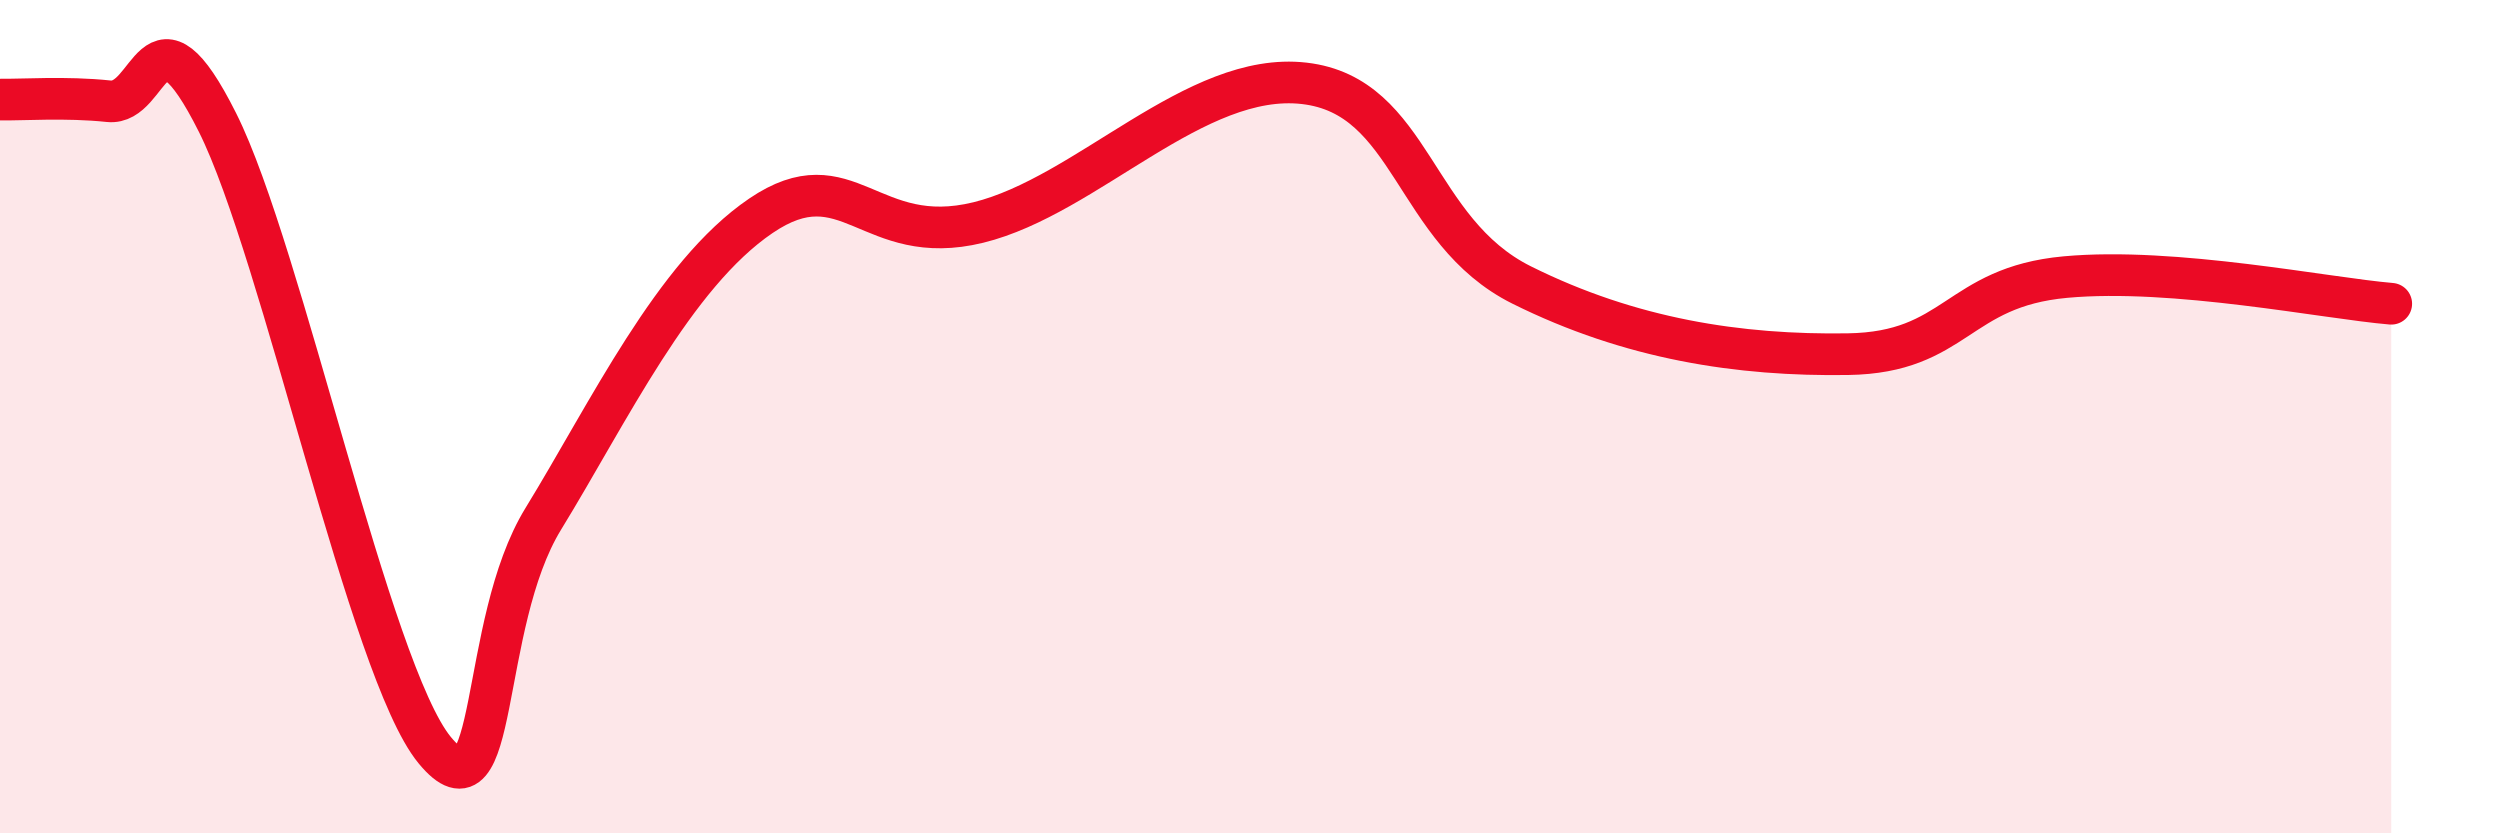
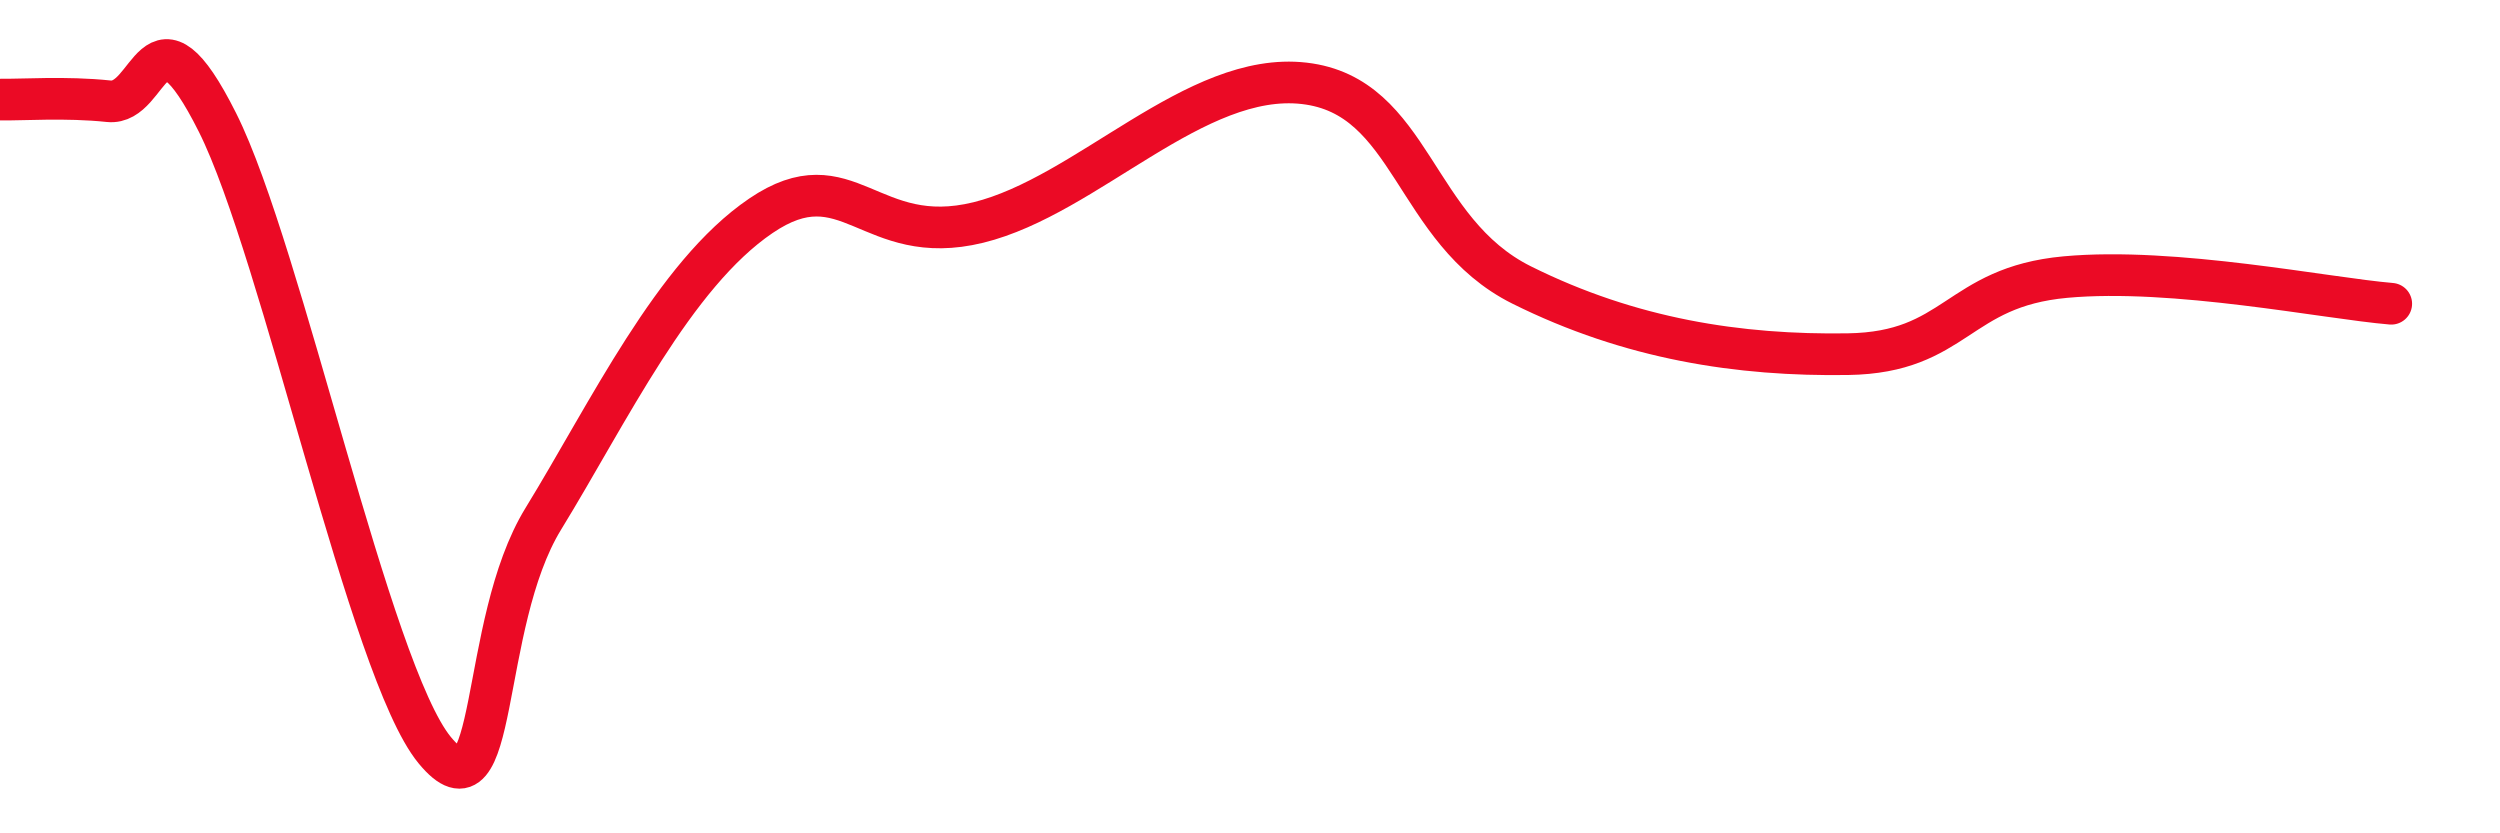
<svg xmlns="http://www.w3.org/2000/svg" width="60" height="20" viewBox="0 0 60 20">
-   <path d="M 0,2.39 C 0.52,2.4 1.57,2.32 2.61,2.43 C 3.65,2.54 3.66,-0.17 5.22,2.94 C 6.78,6.05 8.87,16.1 10.43,18 C 11.99,19.9 11.47,15.01 13.04,12.45 C 14.61,9.89 16.17,6.6 18.26,5.18 C 20.35,3.76 20.87,5.98 23.48,5.34 C 26.09,4.7 28.69,1.7 31.3,2 C 33.91,2.3 33.91,5.54 36.52,6.84 C 39.13,8.14 41.74,8.54 44.35,8.5 C 46.96,8.46 46.96,6.89 49.57,6.65 C 52.18,6.41 55.83,7.16 57.39,7.29L57.39 20L0 20Z" fill="#EB0A25" opacity="0.1" stroke-linecap="round" stroke-linejoin="round" />
  <path d="M 0,2.39 C 0.52,2.4 1.57,2.32 2.61,2.43 C 3.65,2.54 3.66,-0.17 5.22,2.94 C 6.78,6.05 8.87,16.1 10.43,18 C 11.99,19.9 11.47,15.01 13.04,12.45 C 14.61,9.89 16.17,6.6 18.26,5.18 C 20.35,3.76 20.87,5.98 23.48,5.34 C 26.09,4.7 28.69,1.7 31.3,2 C 33.91,2.3 33.91,5.54 36.52,6.84 C 39.13,8.14 41.74,8.54 44.35,8.5 C 46.96,8.46 46.96,6.89 49.57,6.65 C 52.18,6.41 55.83,7.16 57.39,7.29" stroke="#EB0A25" stroke-width="1" fill="none" stroke-linecap="round" stroke-linejoin="round" />
</svg>